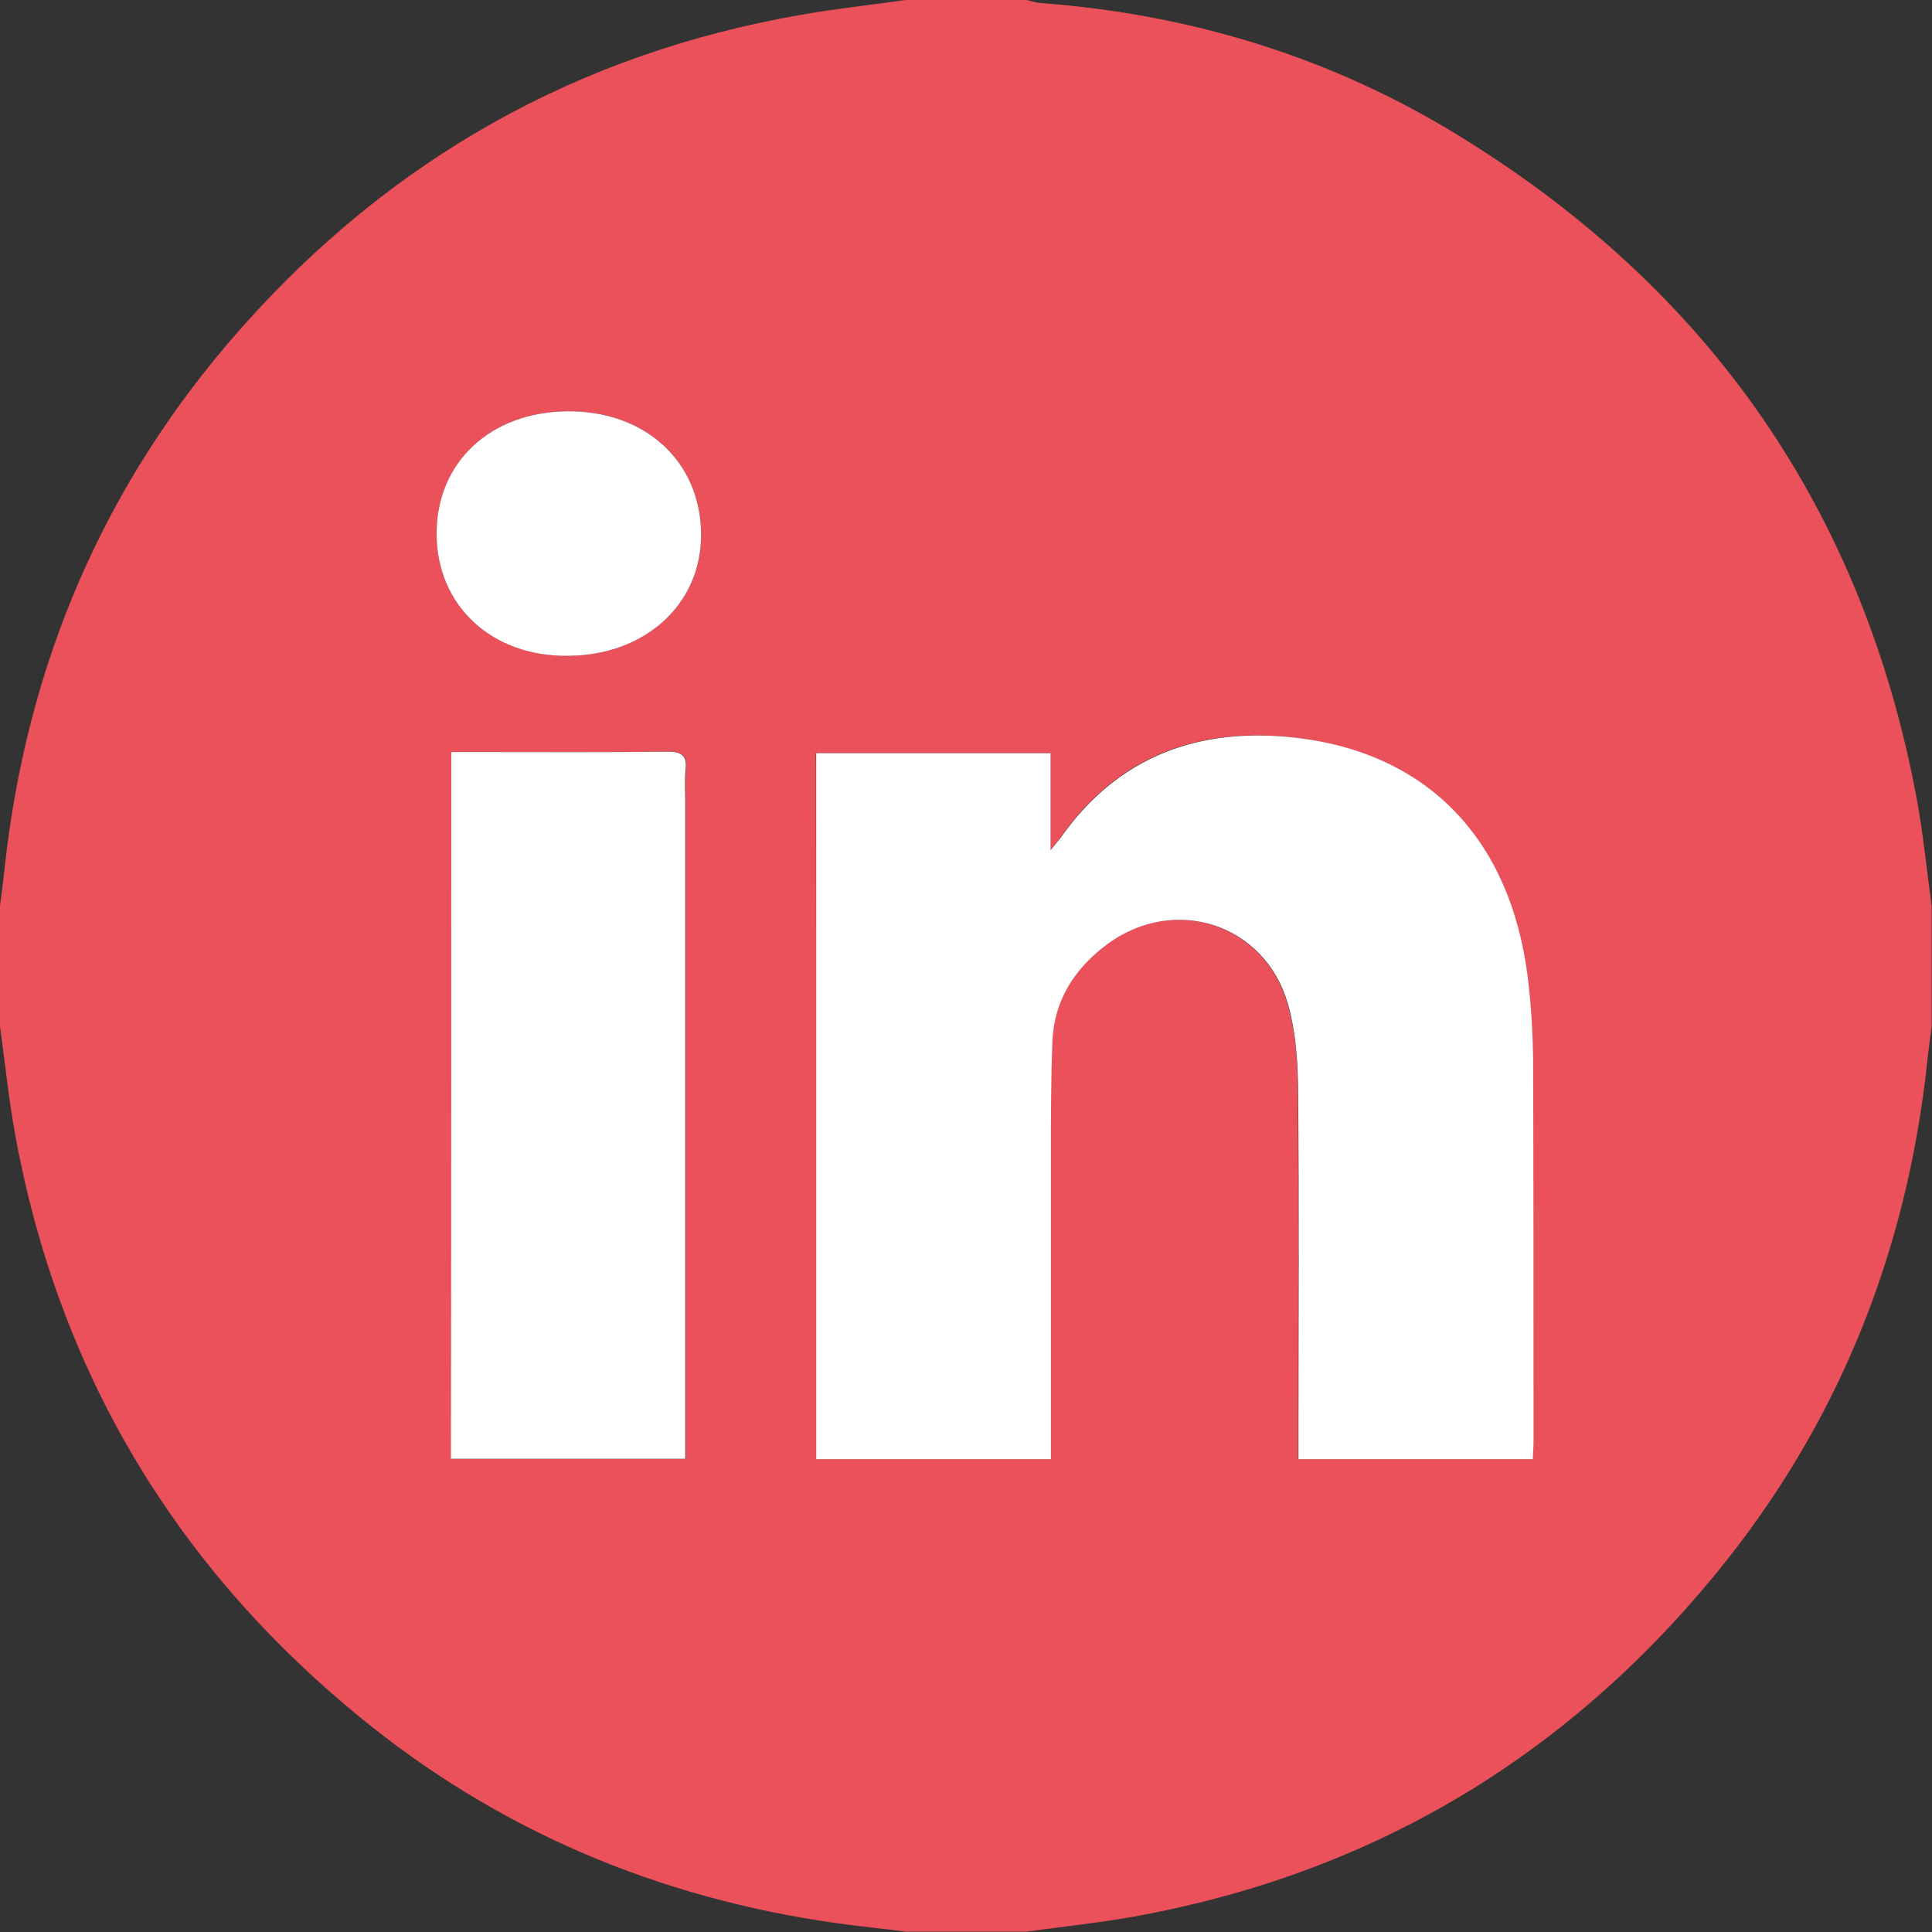
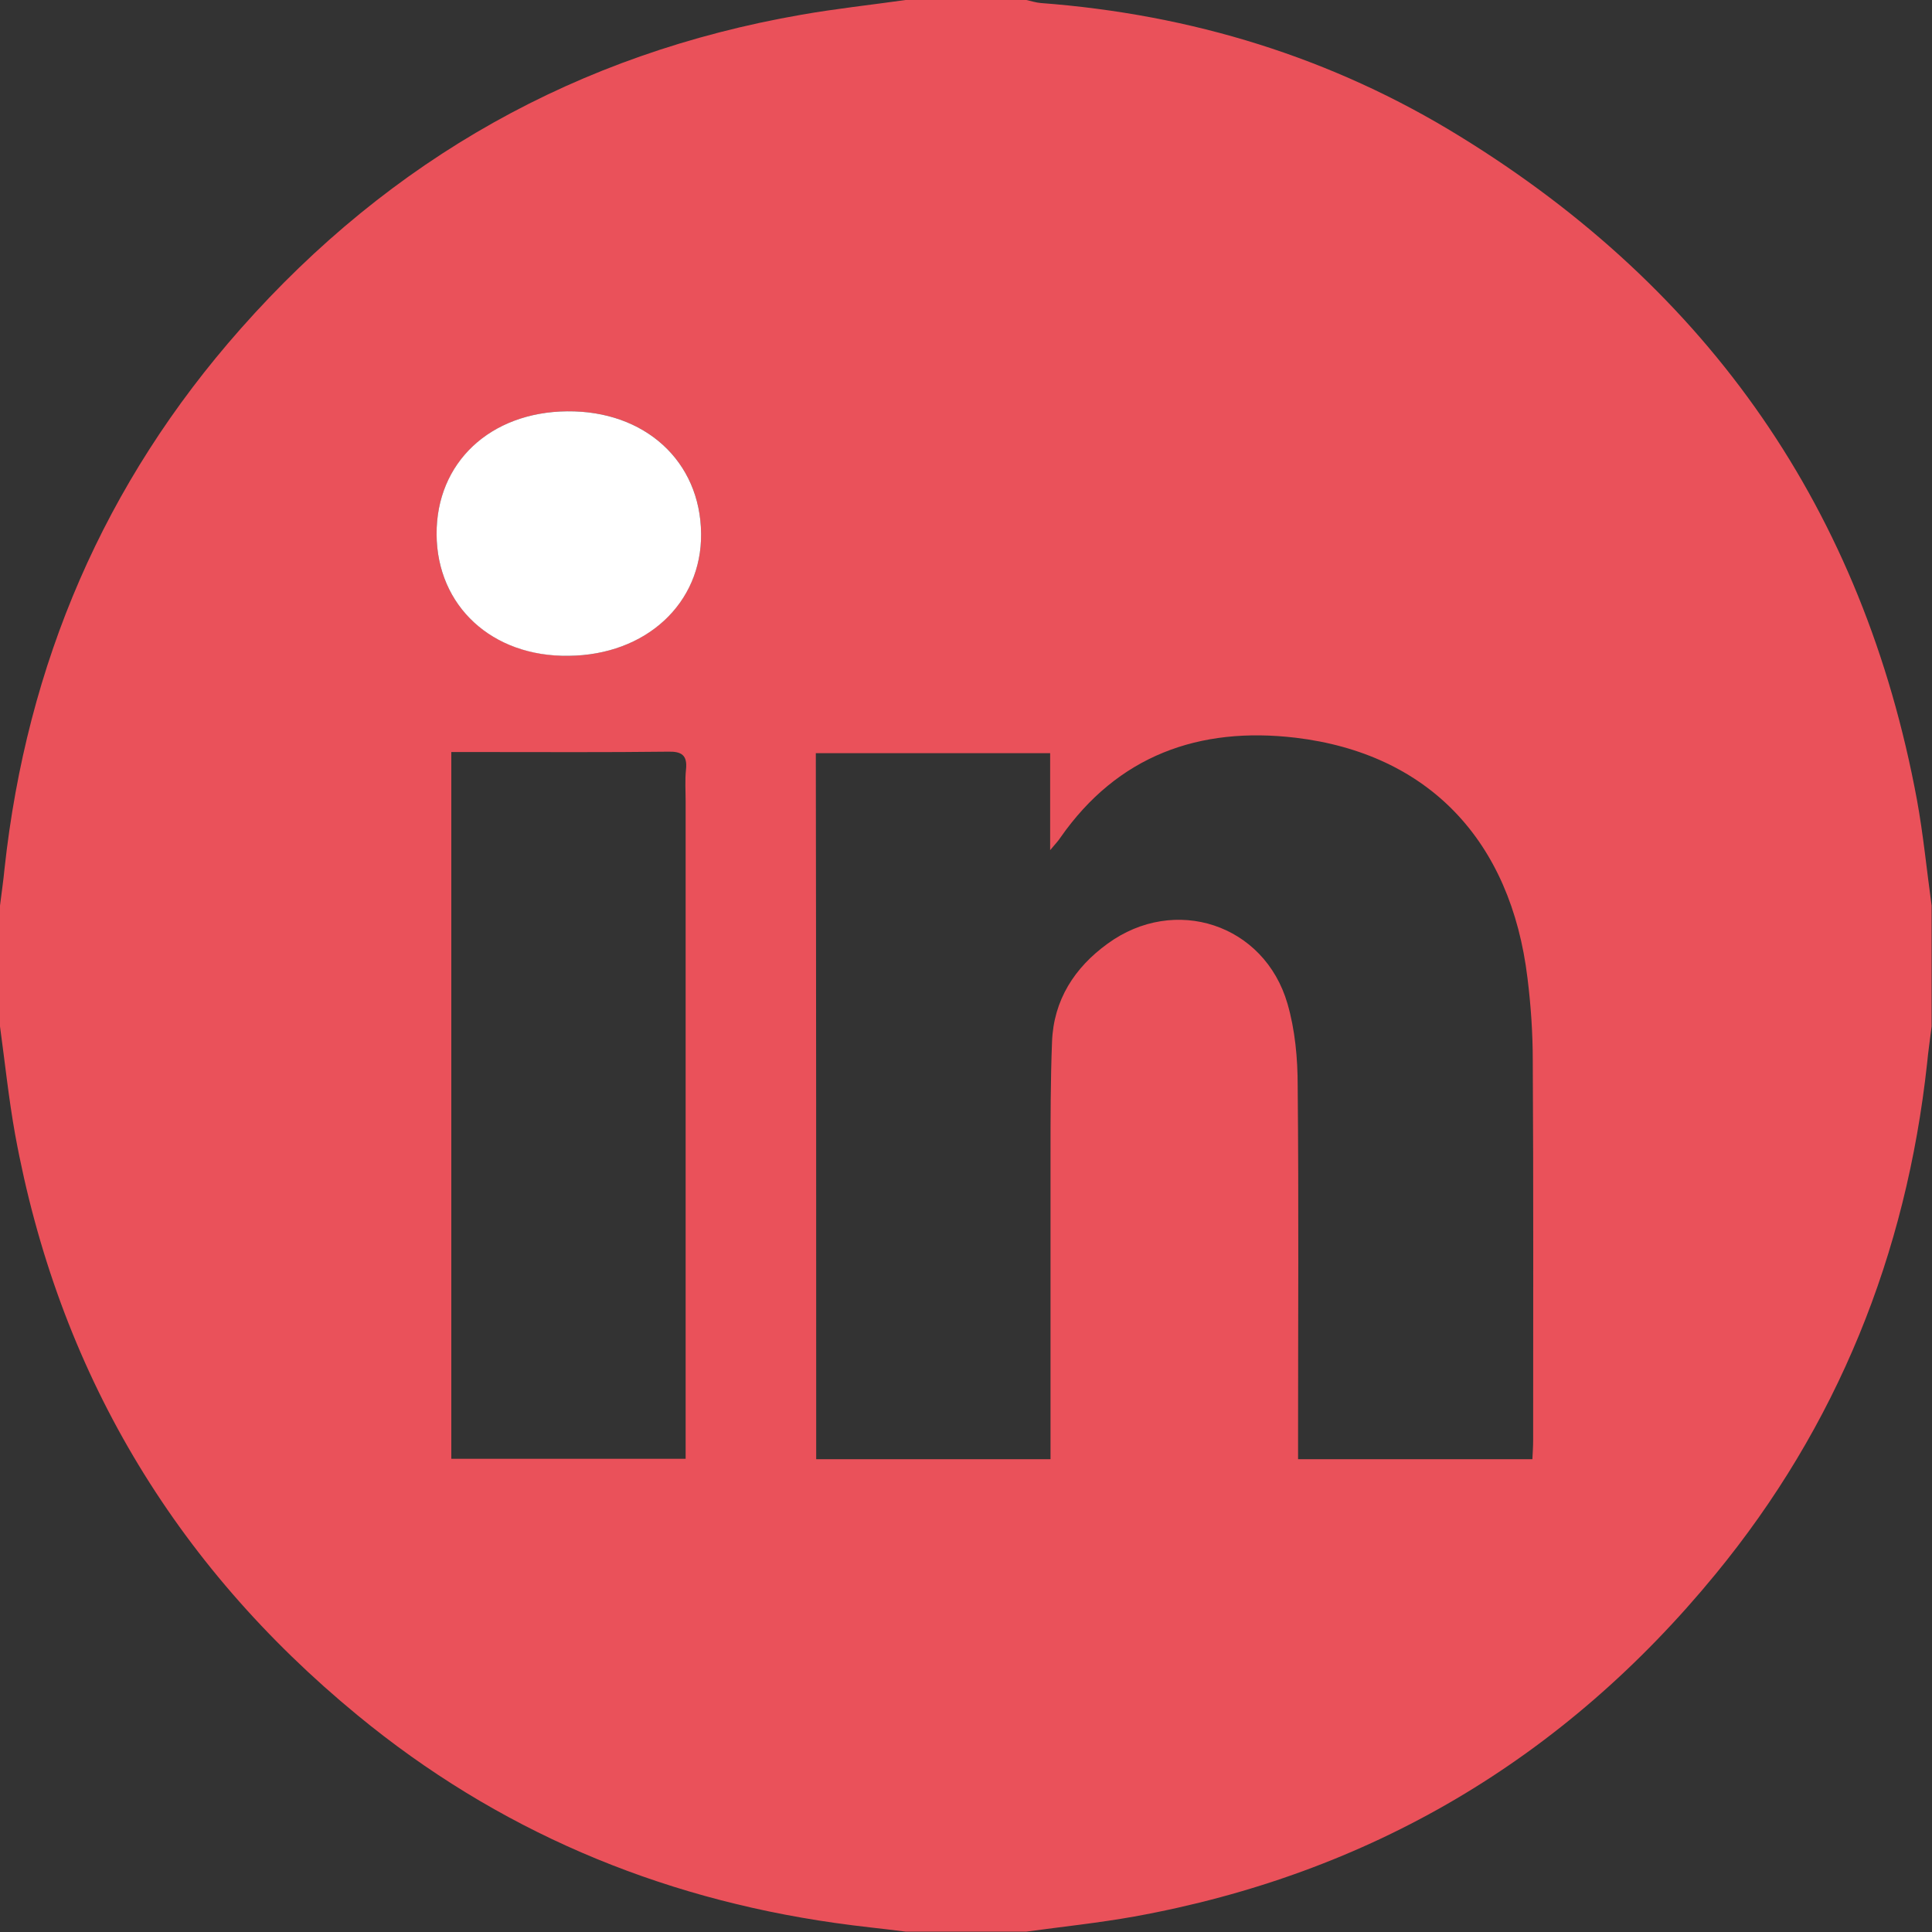
<svg xmlns="http://www.w3.org/2000/svg" version="1.1" id="Ebene_1" x="0px" y="0px" viewBox="0 0 512 512" style="enable-background:new 0 0 512 512;" xml:space="preserve">
  <rect x="0" y="0" width="512" height="512" fill="#333333" stroke="none" />
  <style type="text/css"> .st0{fill:#EA515A;} .st1{fill:#FFFFFF;} </style>
  <g>
    <path class="st0" d="M240,0c10.7,0,21.3,0,32,0c1.3,0.3,2.6,0.7,3.8,0.8c39.9,3,77.2,14.4,111.2,35.4 c66.1,40.7,106.8,99.2,121,175.7c1.7,9.3,2.6,18.7,3.9,28.1c0,10.7,0,21.3,0,32c-0.4,3.3-0.9,6.6-1.2,9.8 c-5.5,50.6-23.8,96.1-56.1,135.4c-40.2,49-91.6,79.4-154,90.7c-9.5,1.7-19.1,2.7-28.6,4c-10.7,0-21.3,0-32,0 c-6.2-0.8-12.5-1.4-18.7-2.3c-47.2-6.7-89.7-24.7-126.5-55c-48.9-40.2-79.4-91.6-90.8-154c-1.7-9.5-2.7-19.1-4-28.6 c0-10.7,0-21.3,0-32c0.4-3.3,0.9-6.6,1.2-9.8C7.1,175.9,27.6,128,63.8,87.1c39.8-45,89.3-72.9,148.6-83.2 C221.5,2.3,230.8,1.3,240,0z M216.3,386.7c20.7,0,41.1,0,62.1,0c0-2.2,0-4.1,0-6.1c0-24.7,0-49.3,0-74c0-10.2,0-20.3,0.4-30.5 c0.4-11.1,6-19.7,14.7-26c17.8-13,41.6-5.2,47.7,15.9c2,6.9,2.7,14.4,2.7,21.7c0.3,31.2,0.1,62.3,0.1,93.5c0,1.8,0,3.6,0,5.5 c21,0,41.4,0,62.1,0c0.1-1.9,0.2-3.5,0.2-5.1c0-33.5,0.1-67-0.1-100.5c0-7.3-0.5-14.7-1.4-21.9c-4.4-36.5-26.3-59.5-61.5-63.7 c-25.5-3-47.1,4.7-62.3,26.5c-0.5,0.8-1.2,1.5-2.7,3.3c0-9.3,0-17.3,0-25.7c-21,0-41.5,0-62.1,0C216.3,262,216.3,324.1,216.3,386.7 z M119.6,199.3c0,63,0,125.2,0,187.3c20.8,0,41.2,0,62.1,0c0-2.3,0-4.3,0-6.2c0-56,0-112,0-168c0-2.8-0.2-5.7,0.1-8.5 c0.4-3.8-1.2-4.8-4.8-4.7c-16.3,0.2-32.7,0.1-49,0.1C125.3,199.3,122.6,199.3,119.6,199.3z M115.7,141.6c0.1,19,14.7,32.4,35,32.2 c20.4-0.2,35.3-13.9,35.1-32.4c-0.2-19.2-14.9-32.6-35.5-32.4C129.9,109.2,115.6,122.7,115.7,141.6z" />
-     <path class="st1" d="M216.3,386.7c0-62.6,0-124.7,0-187.1c20.7,0,41.1,0,62.1,0c0,8.3,0,16.4,0,25.7c1.5-1.8,2.1-2.5,2.7-3.3 c15.3-21.8,36.9-29.4,62.3-26.5c35.2,4.1,57,27.1,61.5,63.7c0.9,7.3,1.3,14.6,1.4,21.9c0.1,33.5,0.1,67,0.1,100.5 c0,1.6-0.1,3.2-0.2,5.1c-20.7,0-41.1,0-62.1,0c0-2,0-3.7,0-5.5c0-31.2,0.2-62.3-0.1-93.5c-0.1-7.2-0.7-14.7-2.7-21.7 c-6.1-21.1-29.8-28.9-47.7-15.9c-8.7,6.4-14.3,14.9-14.7,26c-0.4,10.1-0.4,20.3-0.4,30.5c0,24.7,0,49.3,0,74c0,2,0,3.9,0,6.1 C257.5,386.7,237,386.7,216.3,386.7z" />
-     <path class="st1" d="M119.6,199.3c3,0,5.7,0,8.3,0c16.3,0,32.7,0.1,49-0.1c3.6,0,5.2,0.9,4.8,4.7c-0.3,2.8-0.1,5.7-0.1,8.5 c0,56,0,112,0,168c0,2,0,3.9,0,6.2c-20.9,0-41.3,0-62.1,0C119.6,324.5,119.6,262.3,119.6,199.3z" />
-     <path class="st1" d="M115.7,141.6c-0.1-19,14.2-32.4,34.6-32.6c20.6-0.2,35.3,13.2,35.5,32.4c0.2,18.5-14.6,32.2-35.1,32.4 C130.4,174.1,115.8,160.6,115.7,141.6z" />
+     <path class="st1" d="M115.7,141.6c-0.1-19,14.2-32.4,34.6-32.6c20.6-0.2,35.3,13.2,35.5,32.4c0.2,18.5-14.6,32.2-35.1,32.4 C130.4,174.1,115.8,160.6,115.7,141.6" />
  </g>
</svg>